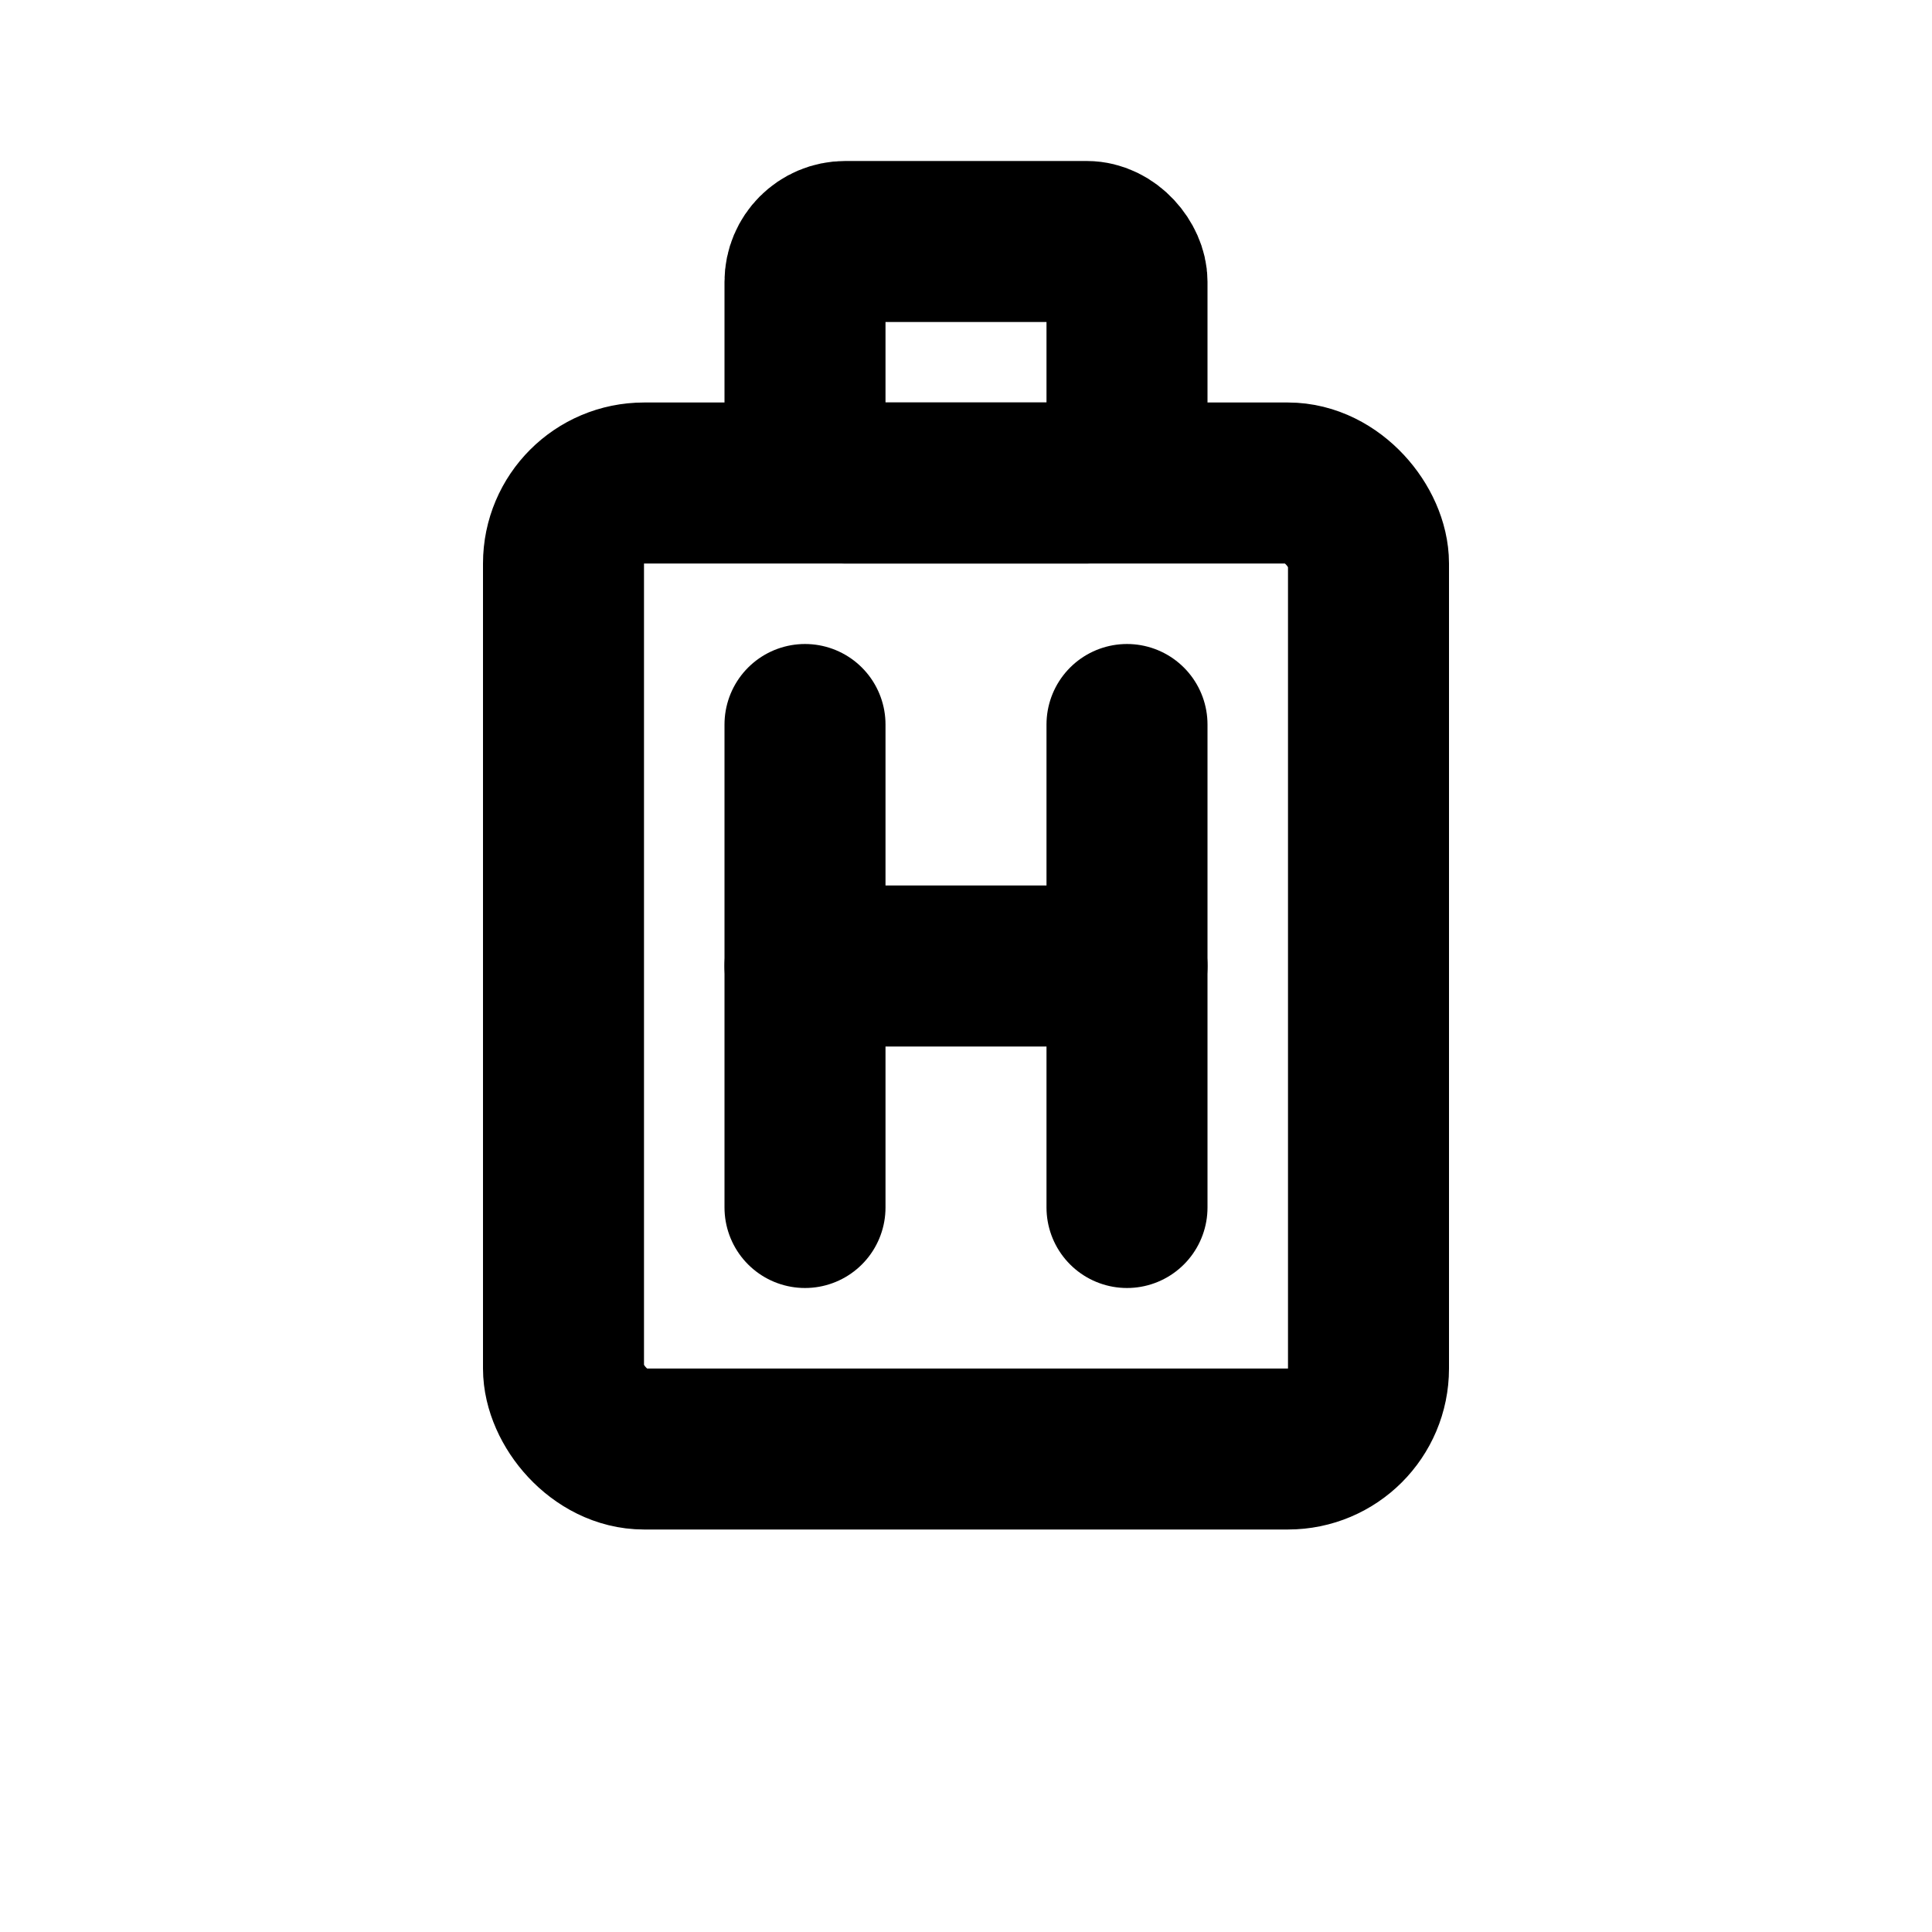
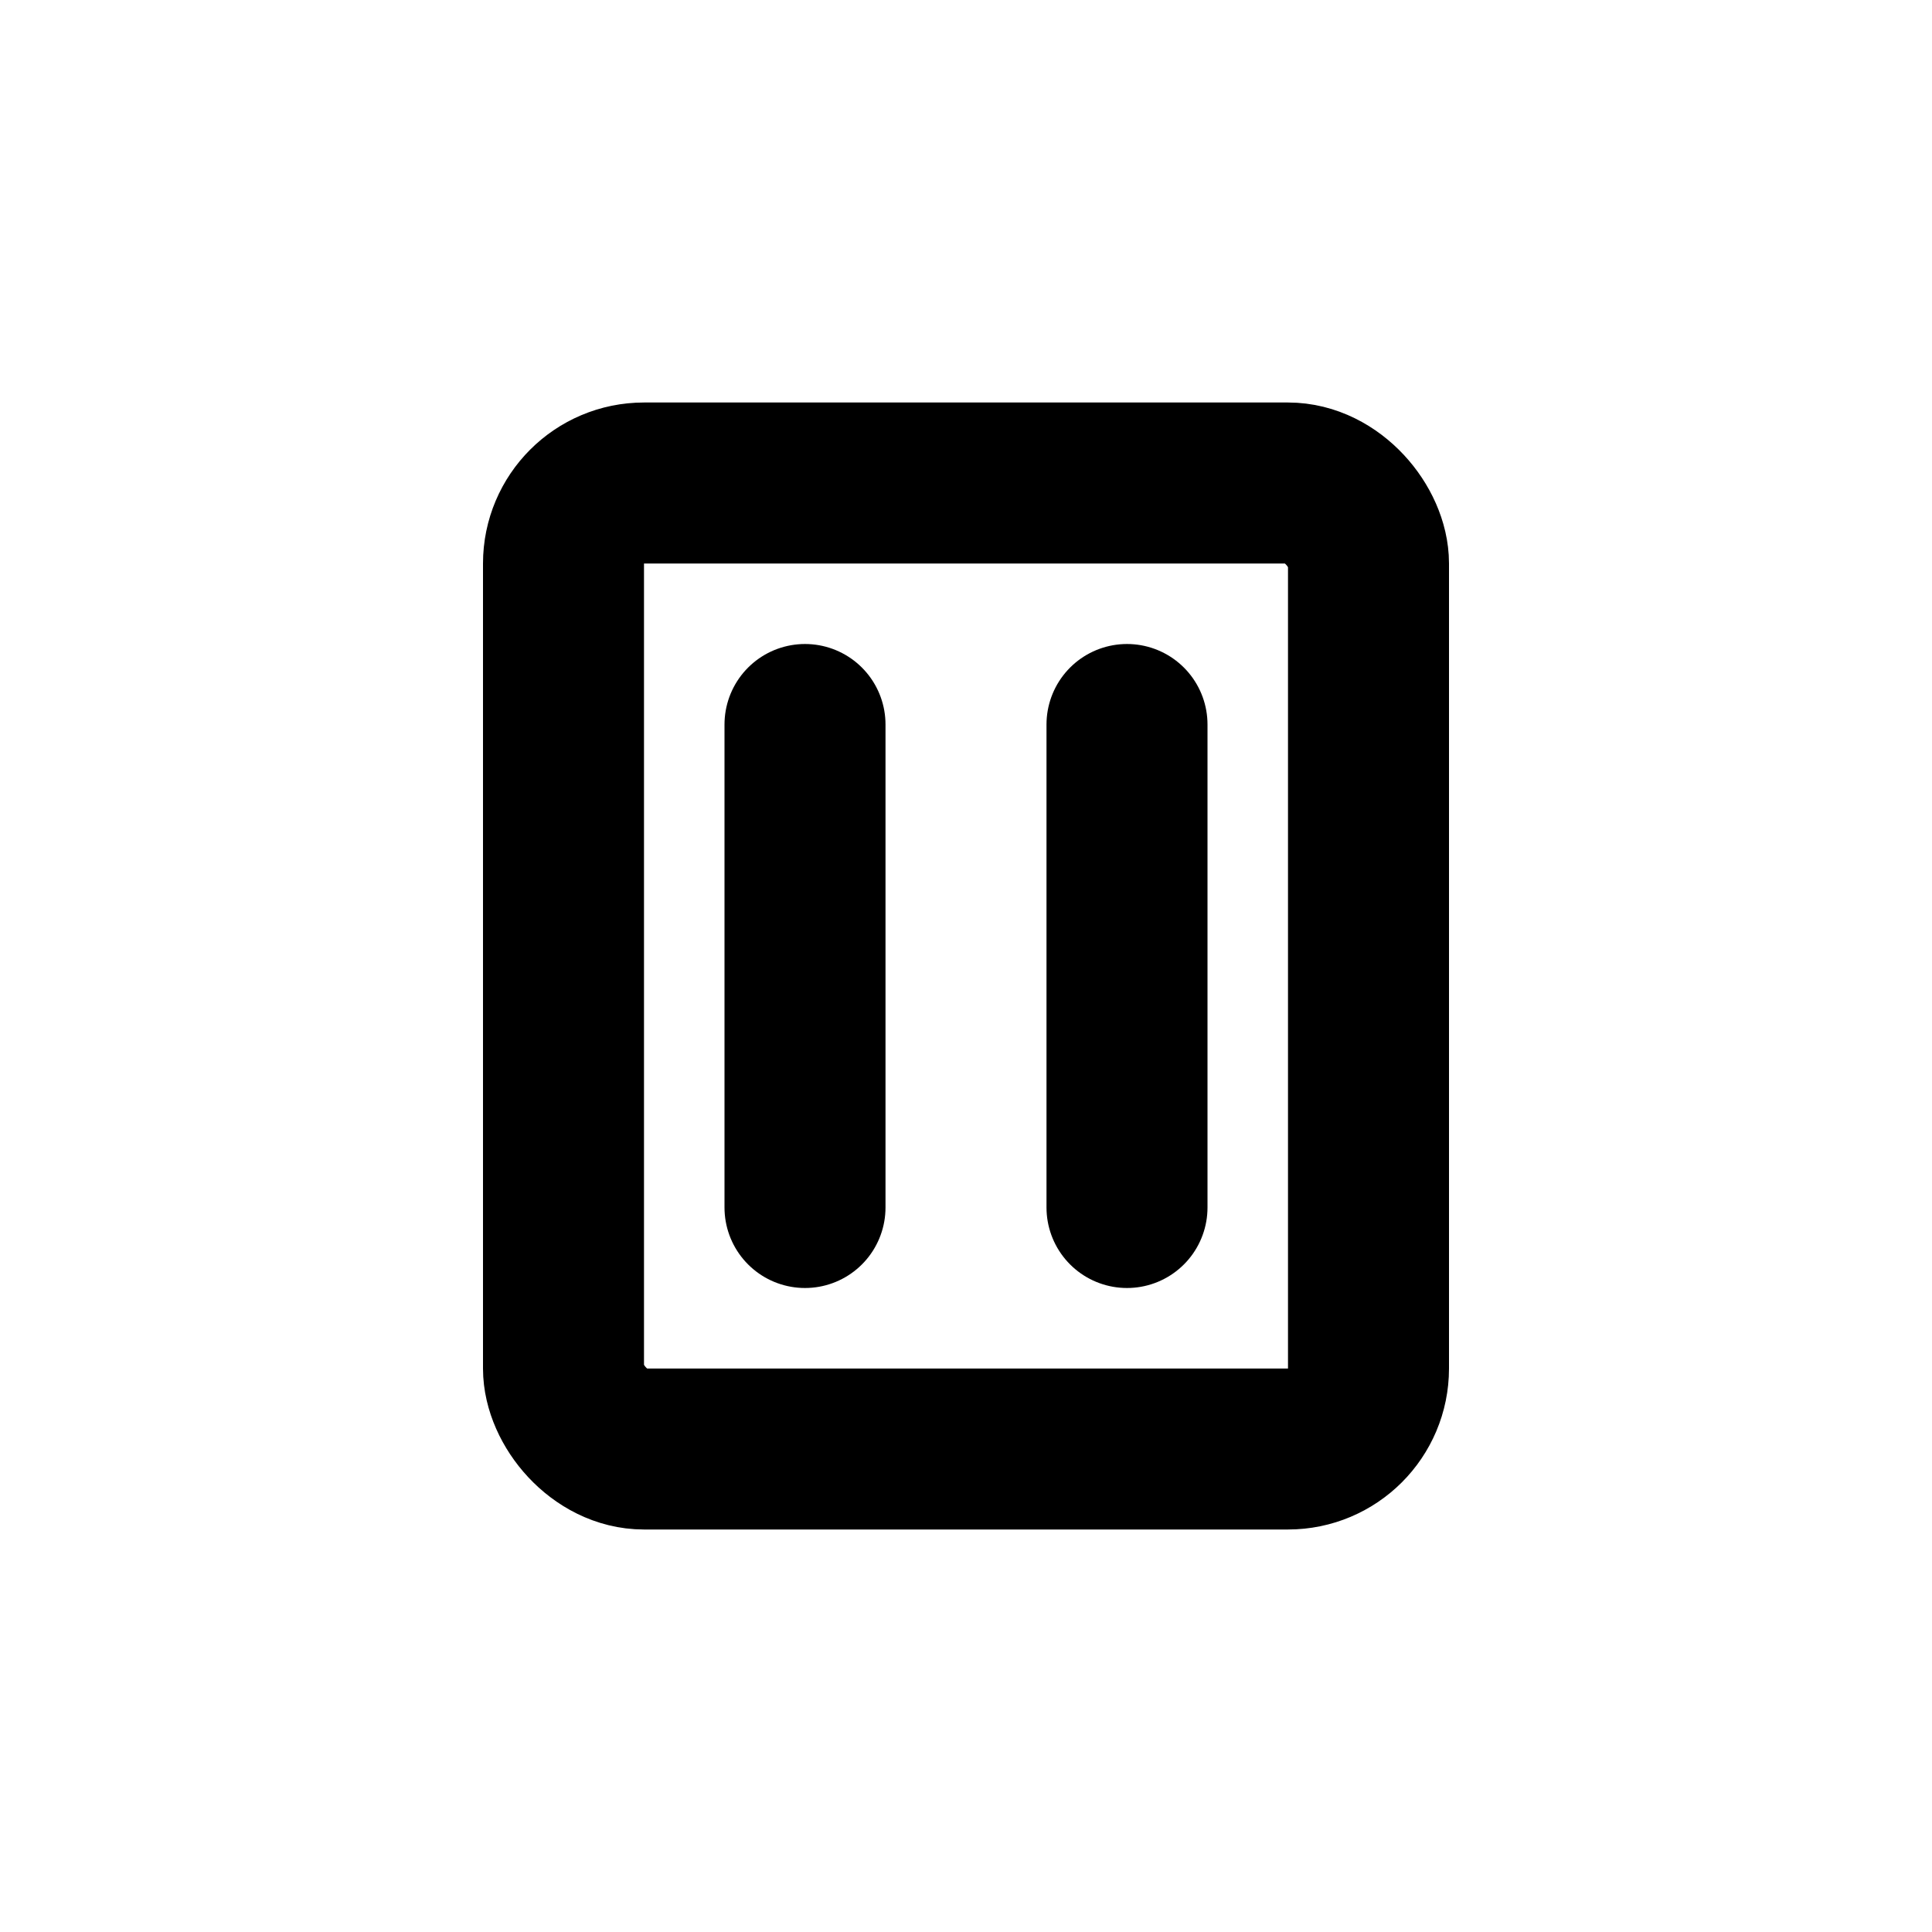
<svg xmlns="http://www.w3.org/2000/svg" width="24" height="24" viewBox="0 0 24 24" fill="none" stroke="currentColor" stroke-width="2" stroke-linecap="round" stroke-linejoin="round">
  <rect x="7" y="6" width="10" height="12" rx="1" />
-   <rect x="10" y="3" width="4" height="3" rx="0.5" />
  <line x1="10" y1="9" x2="10" y2="15" />
  <line x1="14" y1="9" x2="14" y2="15" />
-   <line x1="10" y1="12" x2="14" y2="12" />
</svg>